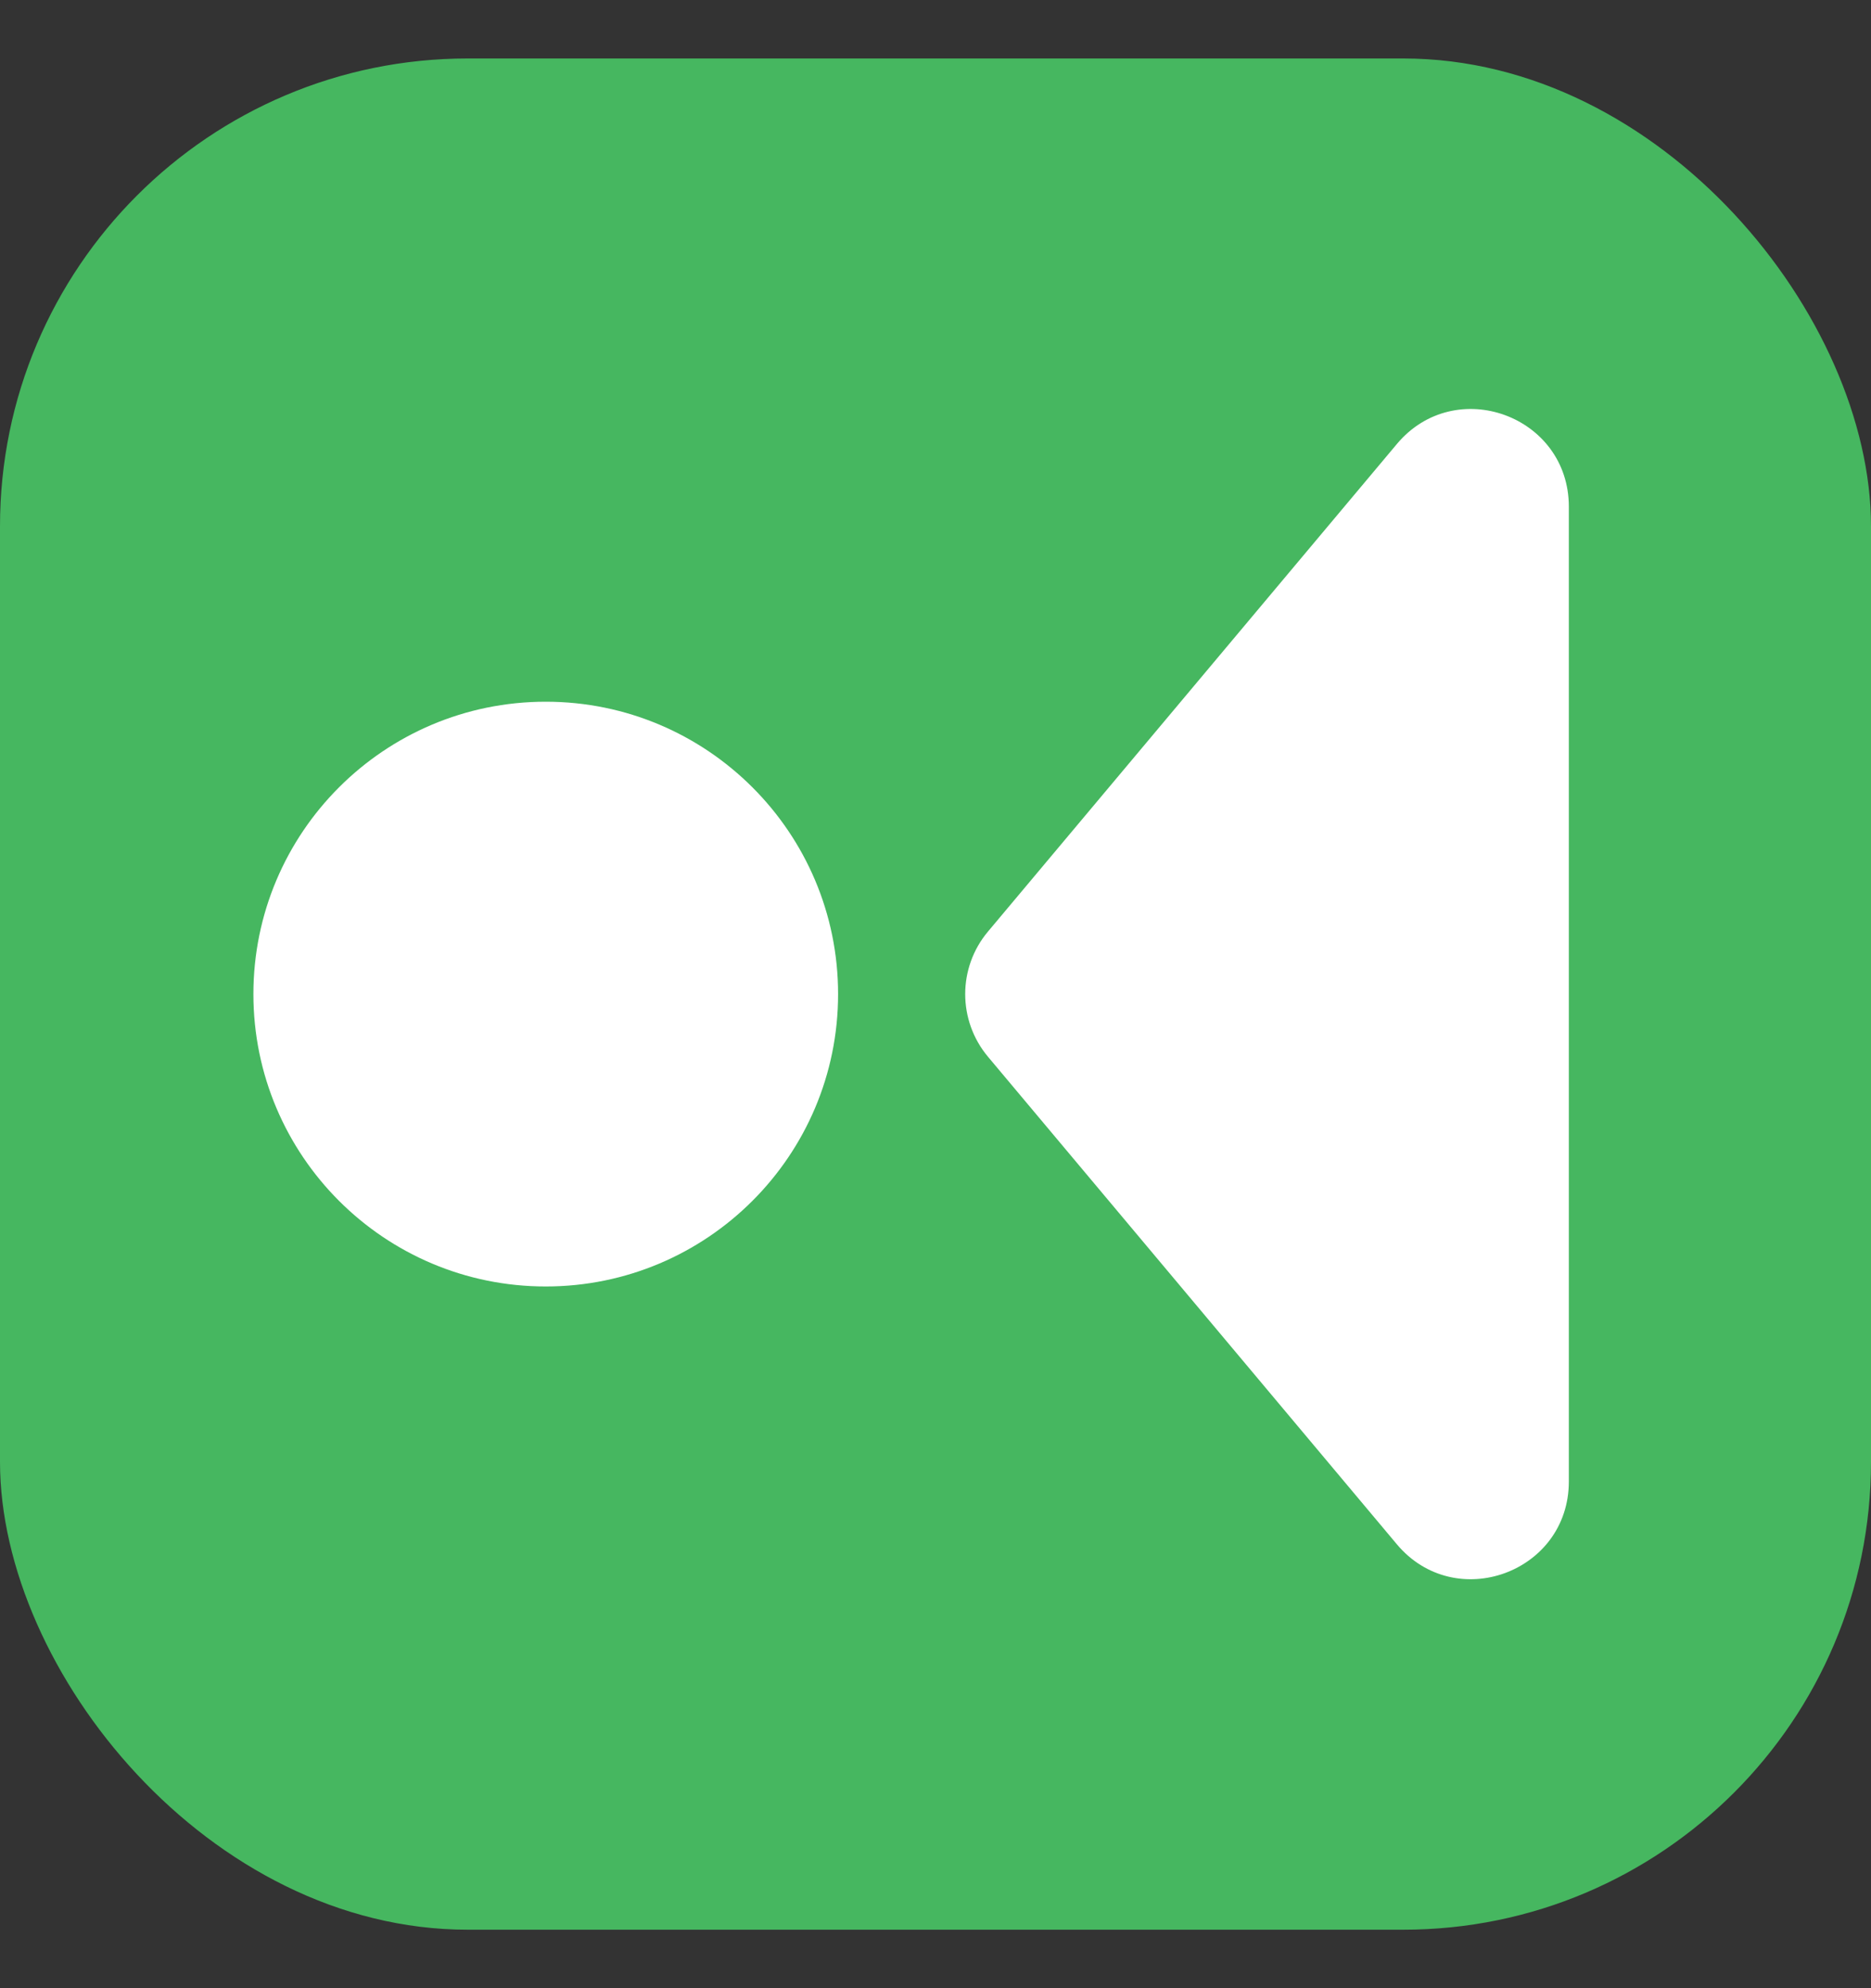
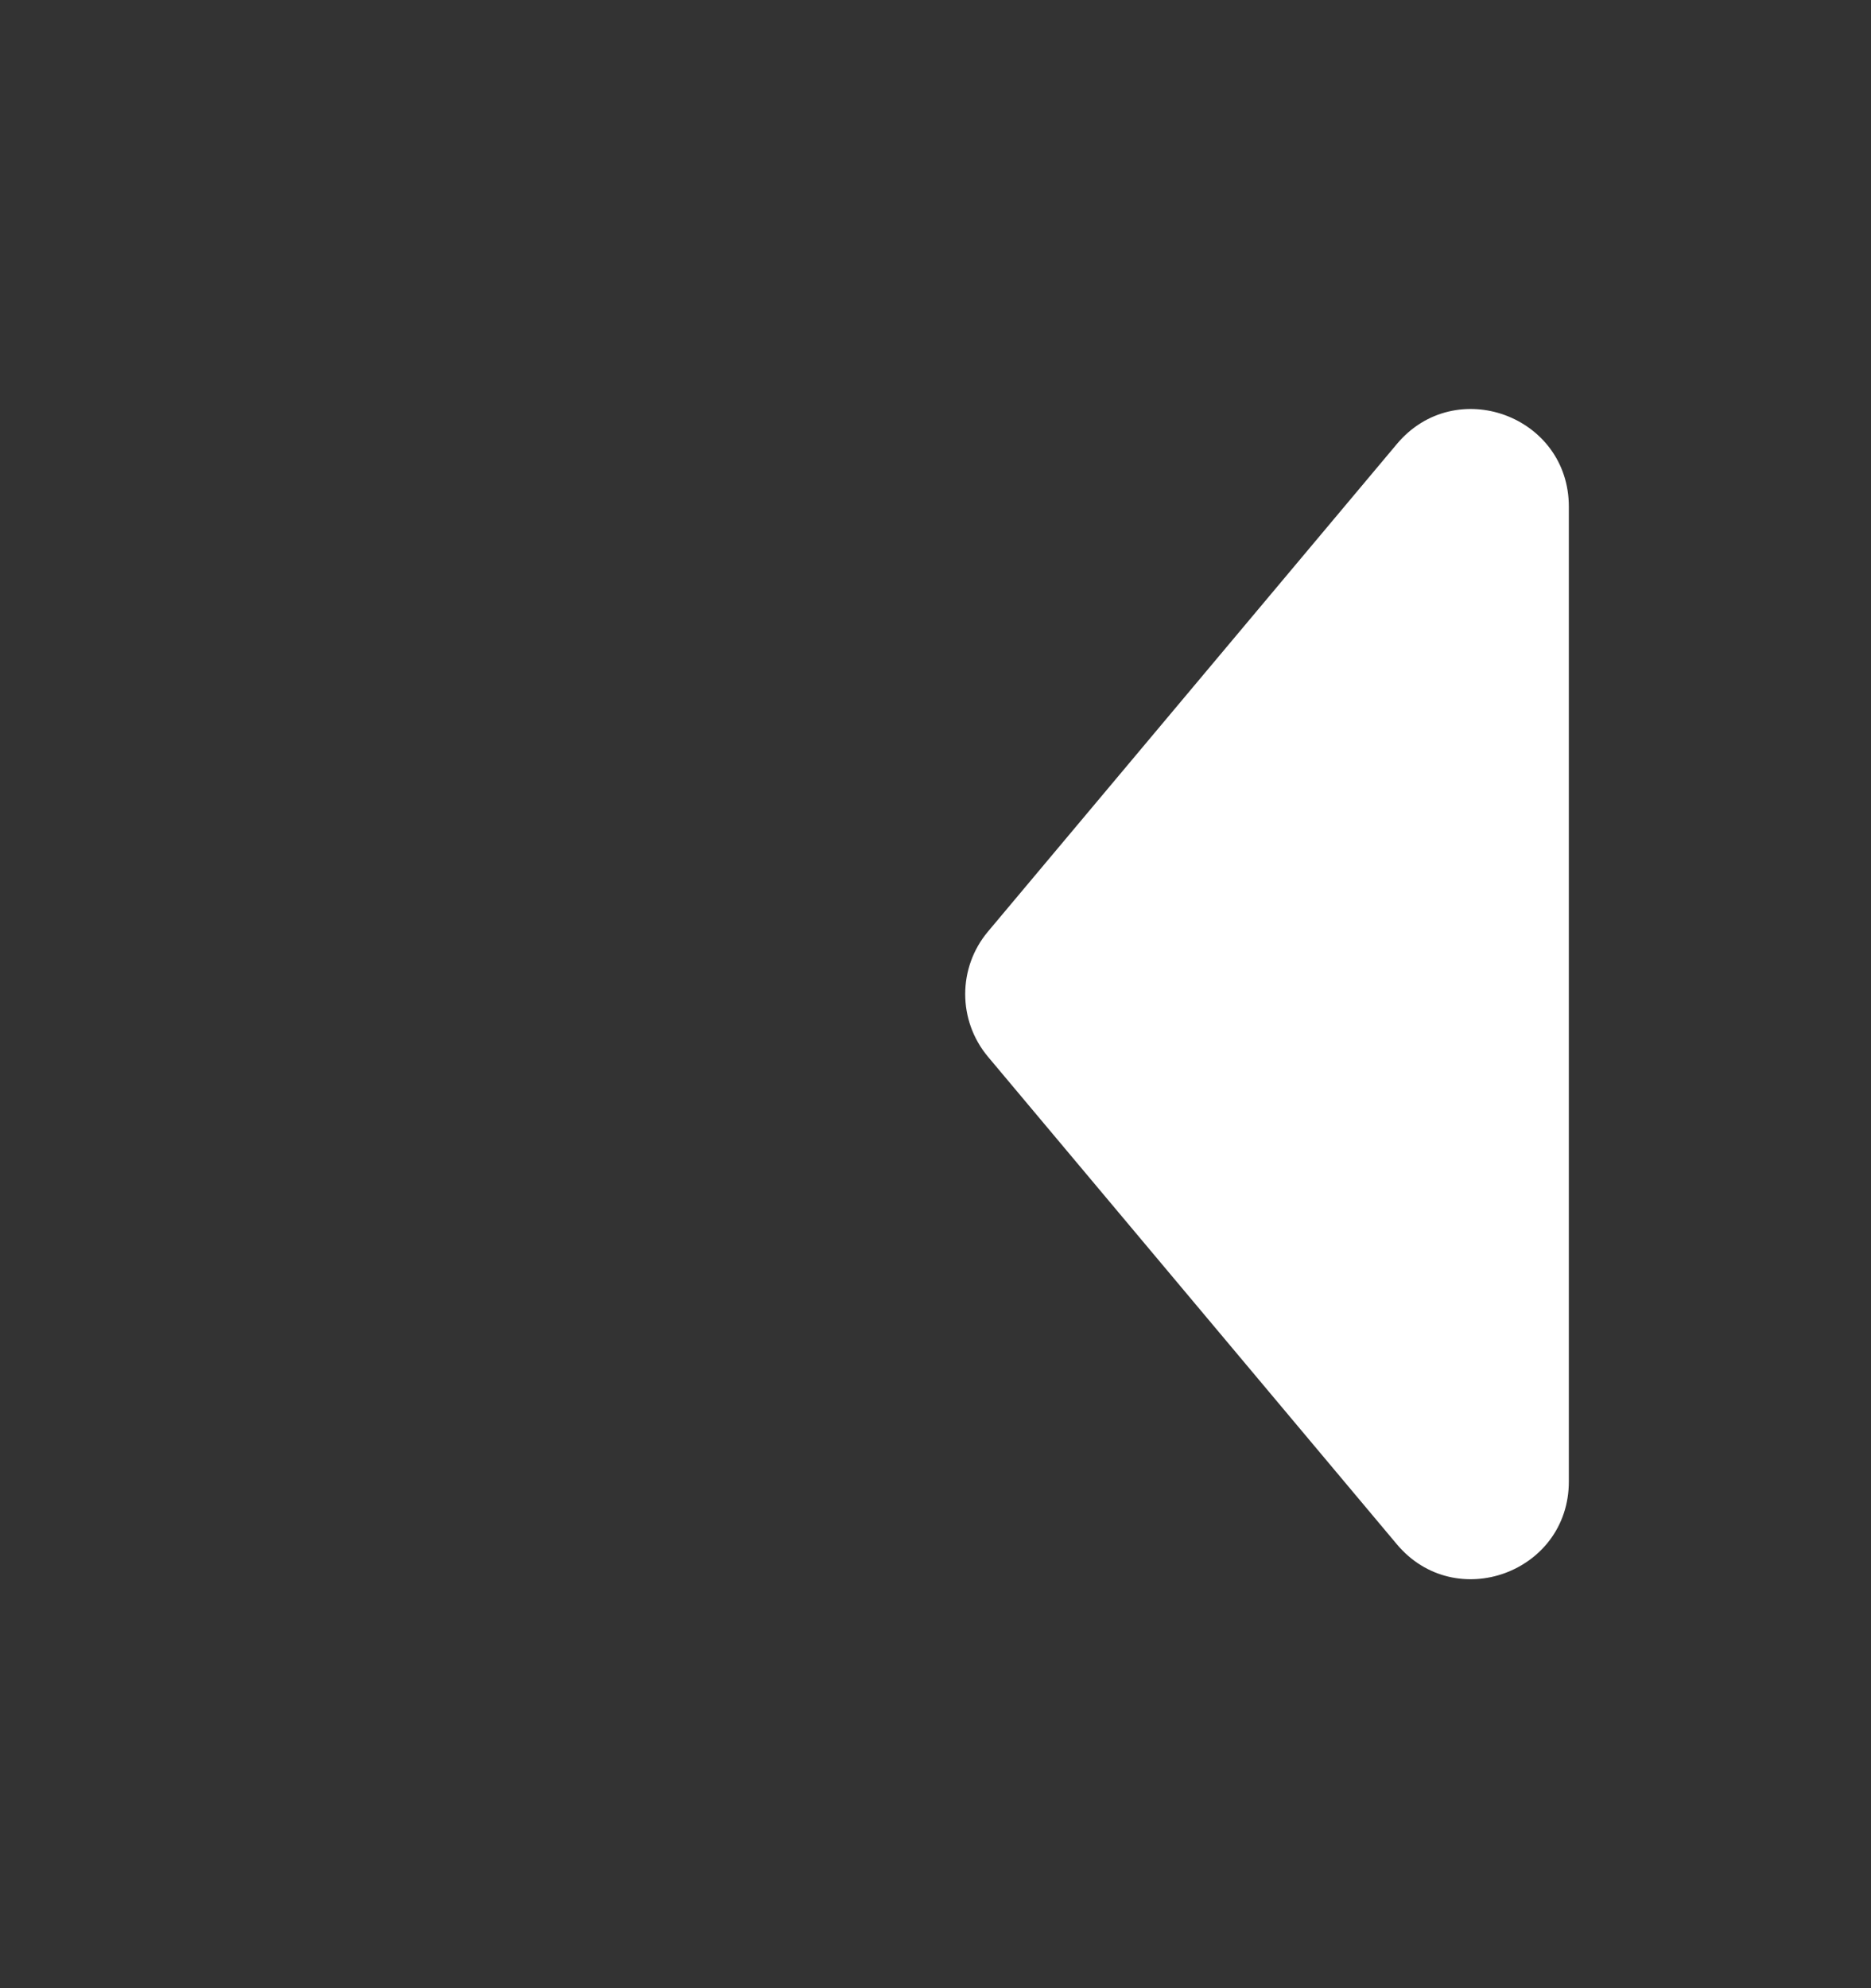
<svg xmlns="http://www.w3.org/2000/svg" width="16" height="17" viewBox="0 0 16 17" fill="none">
  <rect x="0" y="0" width="16" height="17" fill="#333333" stroke="none" />
-   <rect y="0.5" width="16" height="16" rx="4" fill="#46B760" />
-   <path d="M4.667 6C6.047 6 7.167 7.119 7.167 8.5C7.167 9.881 6.047 11 4.667 11C3.286 11 2.167 9.881 2.167 8.5C2.167 7.119 3.286 6 4.667 6Z" fill="white" />
  <path d="M11.945 3.797C12.445 3.2 13.416 3.554 13.416 4.332V12.668C13.416 13.446 12.445 13.8 11.945 13.204L8.449 9.036C8.189 8.726 8.189 8.274 8.449 7.965L11.945 3.797Z" fill="white" />
</svg>